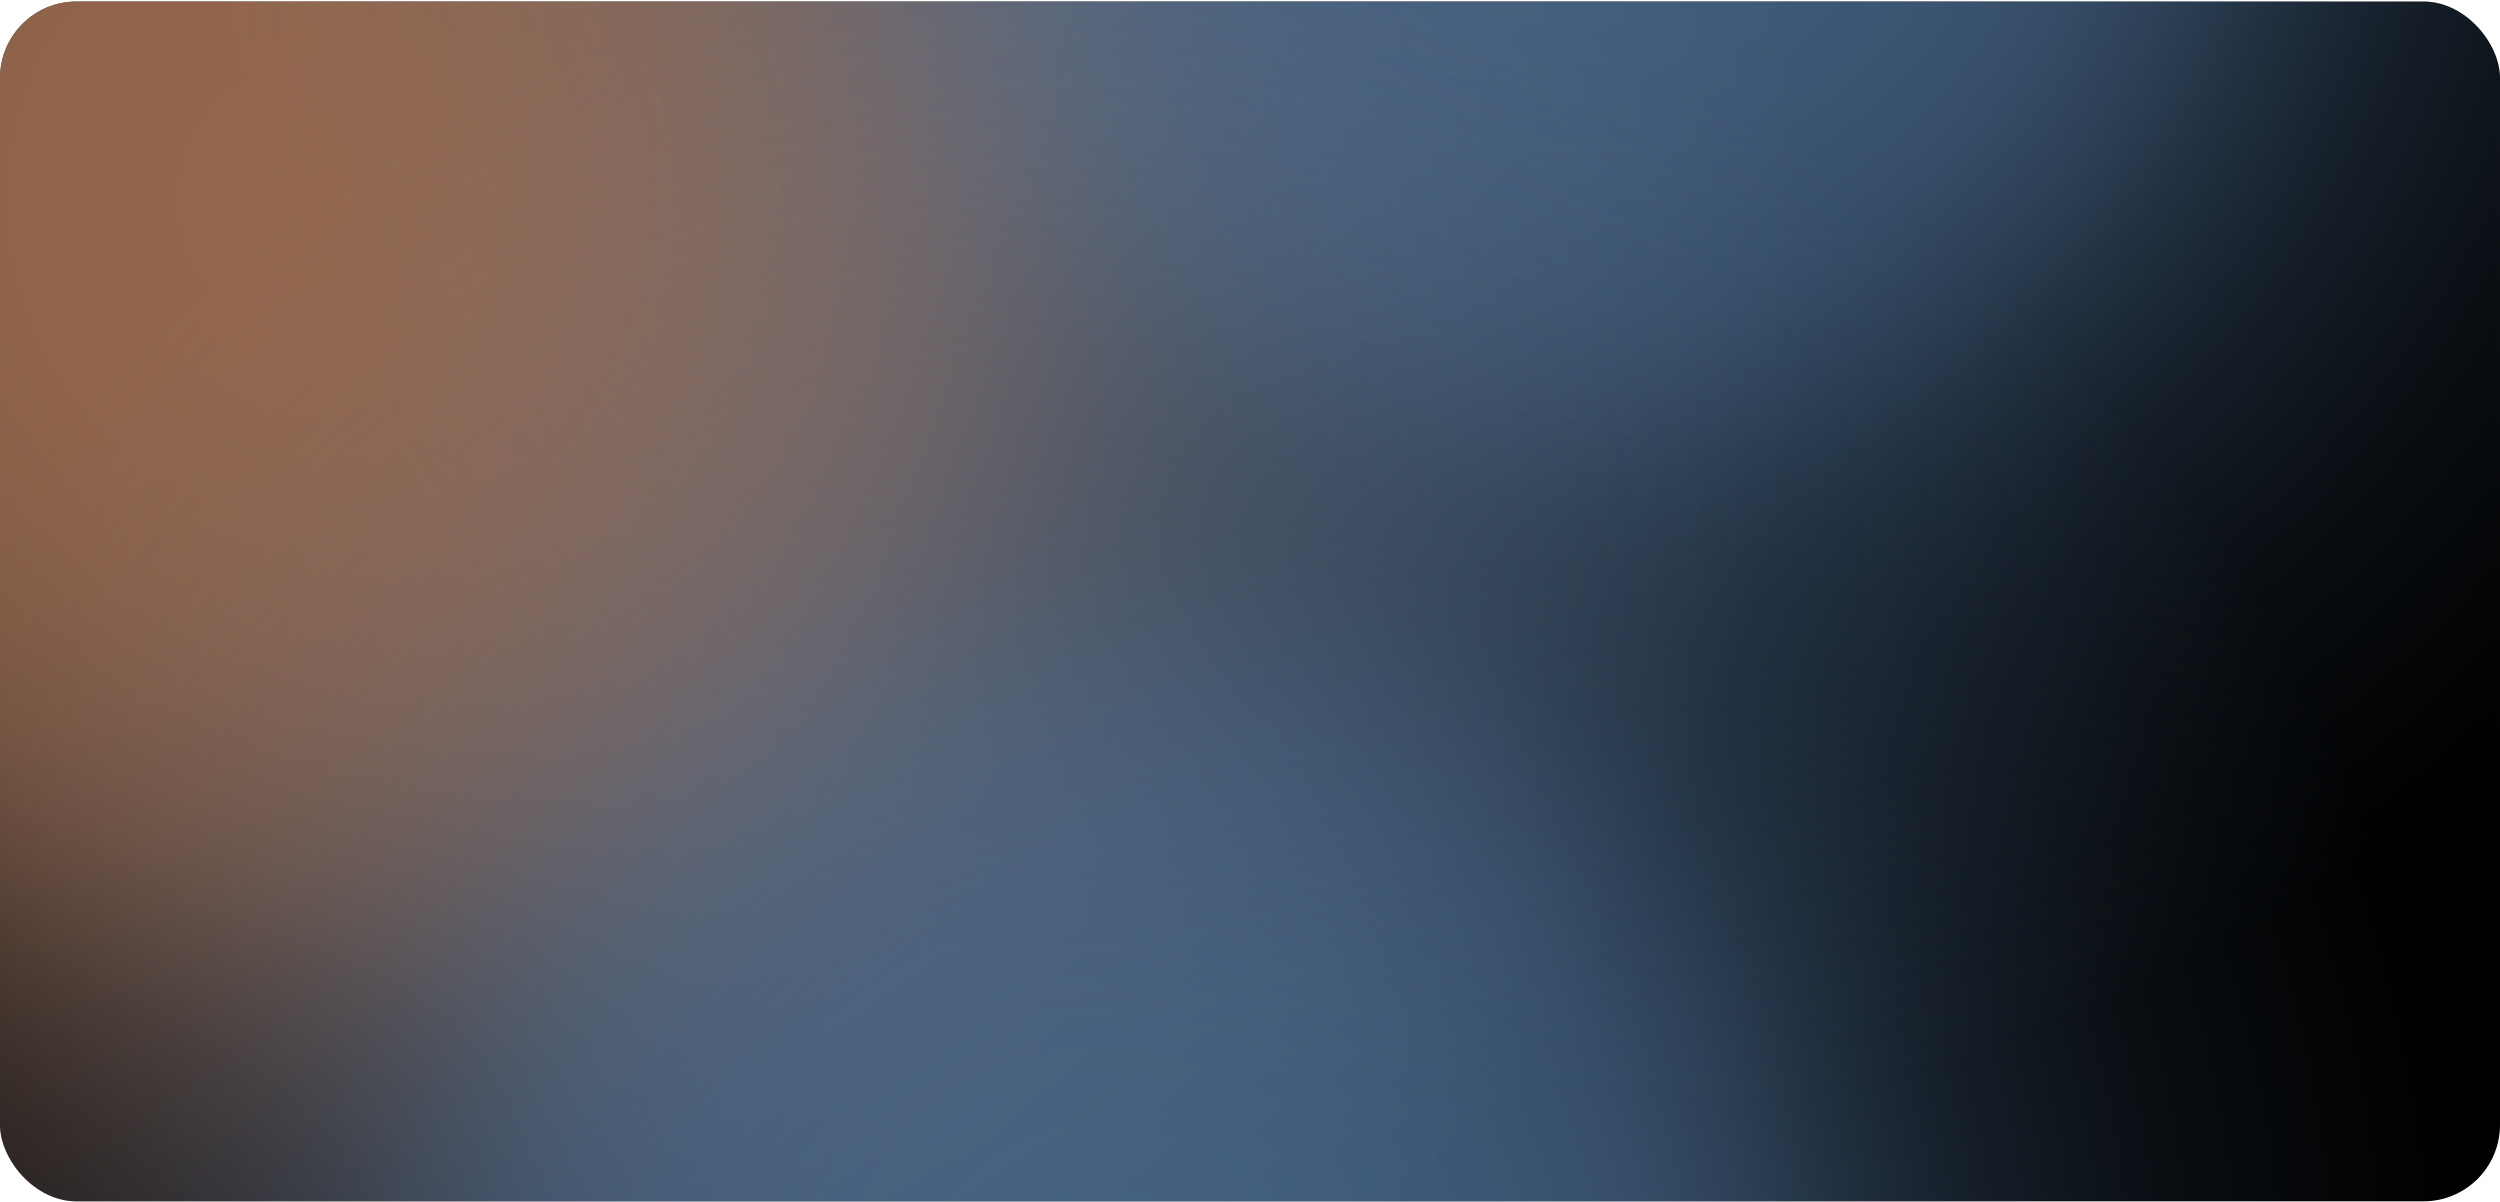
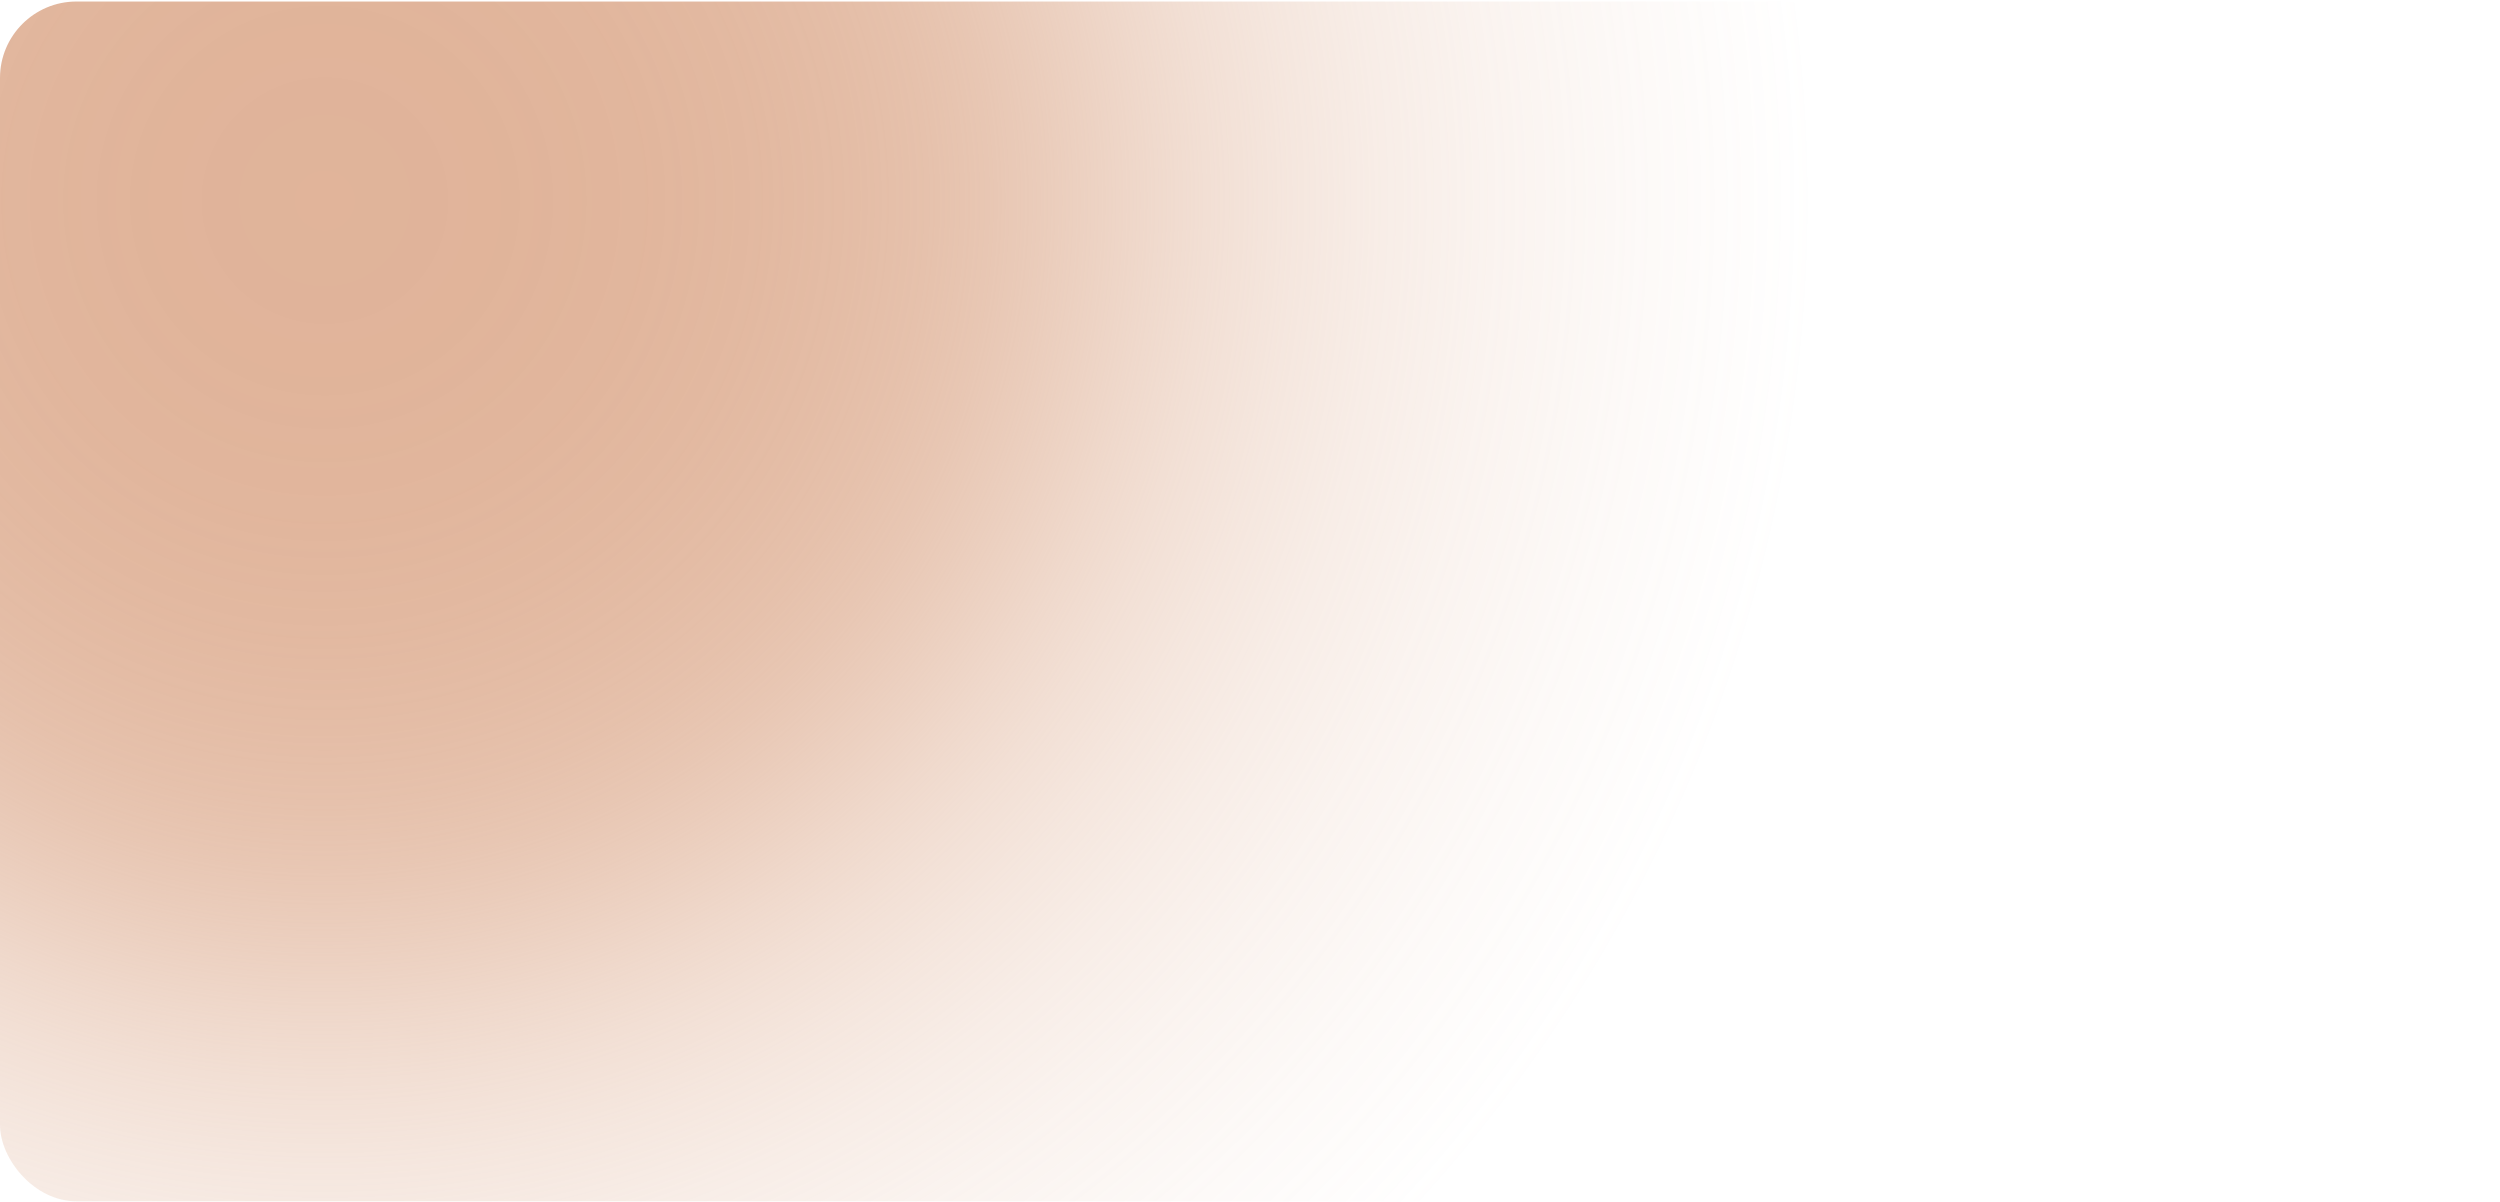
<svg xmlns="http://www.w3.org/2000/svg" width="1046" height="503" viewBox="0 0 1046 503" fill="none">
  <g clip-path="url(#clip0_2853_7382)">
-     <rect y="0.635" width="1046" height="502" rx="32" fill="black" />
    <ellipse opacity="0.7" cx="136" cy="84.135" rx="623" ry="622.5" fill="url(#paint0_radial_2853_7382)" />
-     <ellipse opacity="0.7" cx="654.5" cy="-102.365" rx="570.5" ry="571" fill="url(#paint1_radial_2853_7382)" />
-     <ellipse opacity="0.7" cx="460.5" cy="549.635" rx="570.5" ry="571" fill="url(#paint2_radial_2853_7382)" />
  </g>
  <defs>
    <radialGradient id="paint0_radial_2853_7382" cx="0" cy="0" r="1" gradientUnits="userSpaceOnUse" gradientTransform="translate(136 84.135) rotate(90) scale(622.5 623)">
      <stop stop-color="#D3936E" />
      <stop offset="0.118" stop-color="#D3936E" stop-opacity="0.992" />
      <stop offset="0.214" stop-color="#D3936E" stop-opacity="0.968" />
      <stop offset="0.291" stop-color="#D3936E" stop-opacity="0.93" />
      <stop offset="0.353" stop-color="#D3936E" stop-opacity="0.879" />
      <stop offset="0.404" stop-color="#D3936E" stop-opacity="0.819" />
      <stop offset="0.446" stop-color="#D3936E" stop-opacity="0.749" />
      <stop offset="0.482" stop-color="#D3936E" stop-opacity="0.672" />
      <stop offset="0.518" stop-color="#D3936E" stop-opacity="0.589" />
      <stop offset="0.554" stop-color="#D3936E" stop-opacity="0.503" />
      <stop offset="0.596" stop-color="#D3936E" stop-opacity="0.415" />
      <stop offset="0.647" stop-color="#D3936E" stop-opacity="0.326" />
      <stop offset="0.709" stop-color="#D3936E" stop-opacity="0.238" />
      <stop offset="0.786" stop-color="#D3936E" stop-opacity="0.154" />
      <stop offset="0.882" stop-color="#D3936E" stop-opacity="0.074" />
      <stop offset="1" stop-color="#D3936E" stop-opacity="0" />
    </radialGradient>
    <radialGradient id="paint1_radial_2853_7382" cx="0" cy="0" r="1" gradientUnits="userSpaceOnUse" gradientTransform="translate(654.5 -102.365) rotate(90) scale(571 570.5)">
      <stop stop-color="#5C85B3" />
      <stop offset="0.118" stop-color="#5C85B3" stop-opacity="0.992" />
      <stop offset="0.214" stop-color="#5C85B3" stop-opacity="0.968" />
      <stop offset="0.291" stop-color="#5C85B3" stop-opacity="0.93" />
      <stop offset="0.353" stop-color="#5C85B3" stop-opacity="0.879" />
      <stop offset="0.404" stop-color="#5C85B3" stop-opacity="0.819" />
      <stop offset="0.446" stop-color="#5C85B3" stop-opacity="0.749" />
      <stop offset="0.482" stop-color="#5C85B3" stop-opacity="0.672" />
      <stop offset="0.518" stop-color="#5C85B3" stop-opacity="0.589" />
      <stop offset="0.554" stop-color="#5C85B3" stop-opacity="0.503" />
      <stop offset="0.596" stop-color="#5C85B3" stop-opacity="0.415" />
      <stop offset="0.647" stop-color="#5C85B3" stop-opacity="0.326" />
      <stop offset="0.709" stop-color="#5C85B3" stop-opacity="0.238" />
      <stop offset="0.786" stop-color="#5C85B3" stop-opacity="0.154" />
      <stop offset="0.882" stop-color="#5C85B3" stop-opacity="0.074" />
      <stop offset="1" stop-color="#5C85B3" stop-opacity="0" />
    </radialGradient>
    <radialGradient id="paint2_radial_2853_7382" cx="0" cy="0" r="1" gradientUnits="userSpaceOnUse" gradientTransform="translate(460.5 549.635) rotate(90) scale(571 570.5)">
      <stop stop-color="#5C85B3" />
      <stop offset="0.118" stop-color="#5C85B3" stop-opacity="0.992" />
      <stop offset="0.214" stop-color="#5C85B3" stop-opacity="0.968" />
      <stop offset="0.291" stop-color="#5C85B3" stop-opacity="0.93" />
      <stop offset="0.353" stop-color="#5C85B3" stop-opacity="0.879" />
      <stop offset="0.404" stop-color="#5C85B3" stop-opacity="0.819" />
      <stop offset="0.446" stop-color="#5C85B3" stop-opacity="0.749" />
      <stop offset="0.482" stop-color="#5C85B3" stop-opacity="0.672" />
      <stop offset="0.518" stop-color="#5C85B3" stop-opacity="0.589" />
      <stop offset="0.554" stop-color="#5C85B3" stop-opacity="0.503" />
      <stop offset="0.596" stop-color="#5C85B3" stop-opacity="0.415" />
      <stop offset="0.647" stop-color="#5C85B3" stop-opacity="0.326" />
      <stop offset="0.709" stop-color="#5C85B3" stop-opacity="0.238" />
      <stop offset="0.786" stop-color="#5C85B3" stop-opacity="0.154" />
      <stop offset="0.882" stop-color="#5C85B3" stop-opacity="0.074" />
      <stop offset="1" stop-color="#5C85B3" stop-opacity="0" />
    </radialGradient>
    <clipPath id="clip0_2853_7382">
      <rect y="0.635" width="1046" height="502" rx="32" fill="white" />
    </clipPath>
  </defs>
</svg>